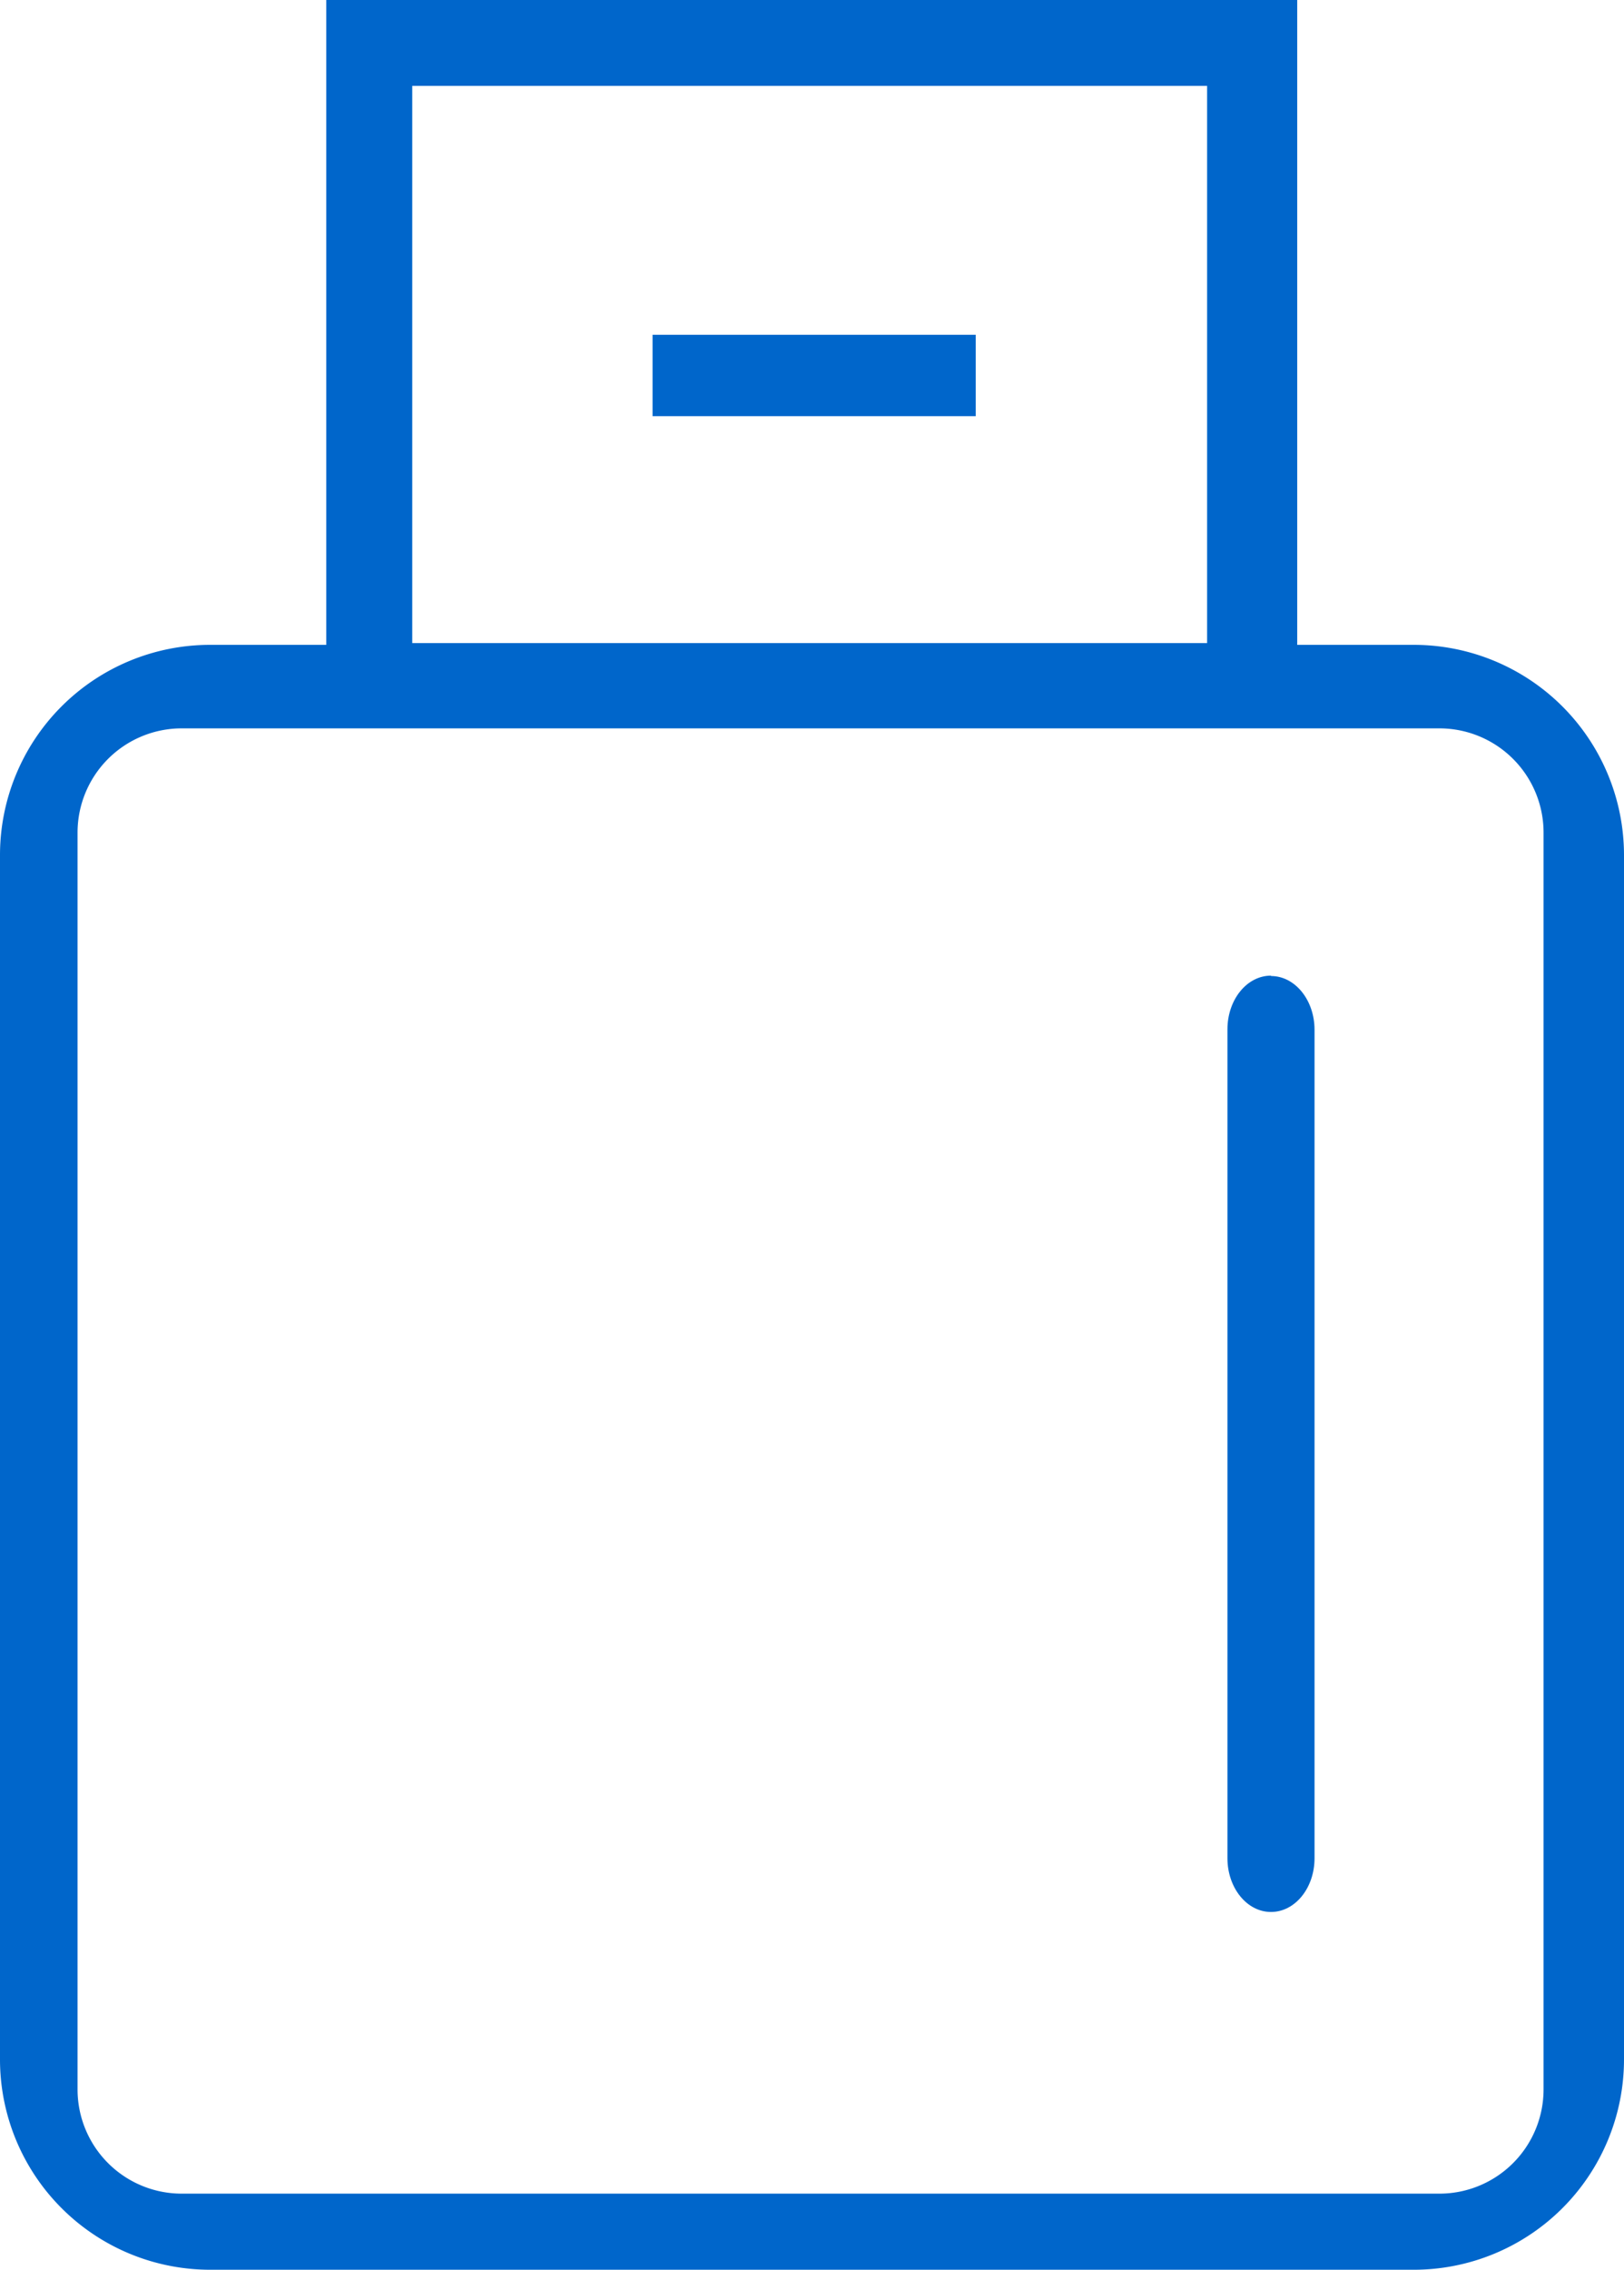
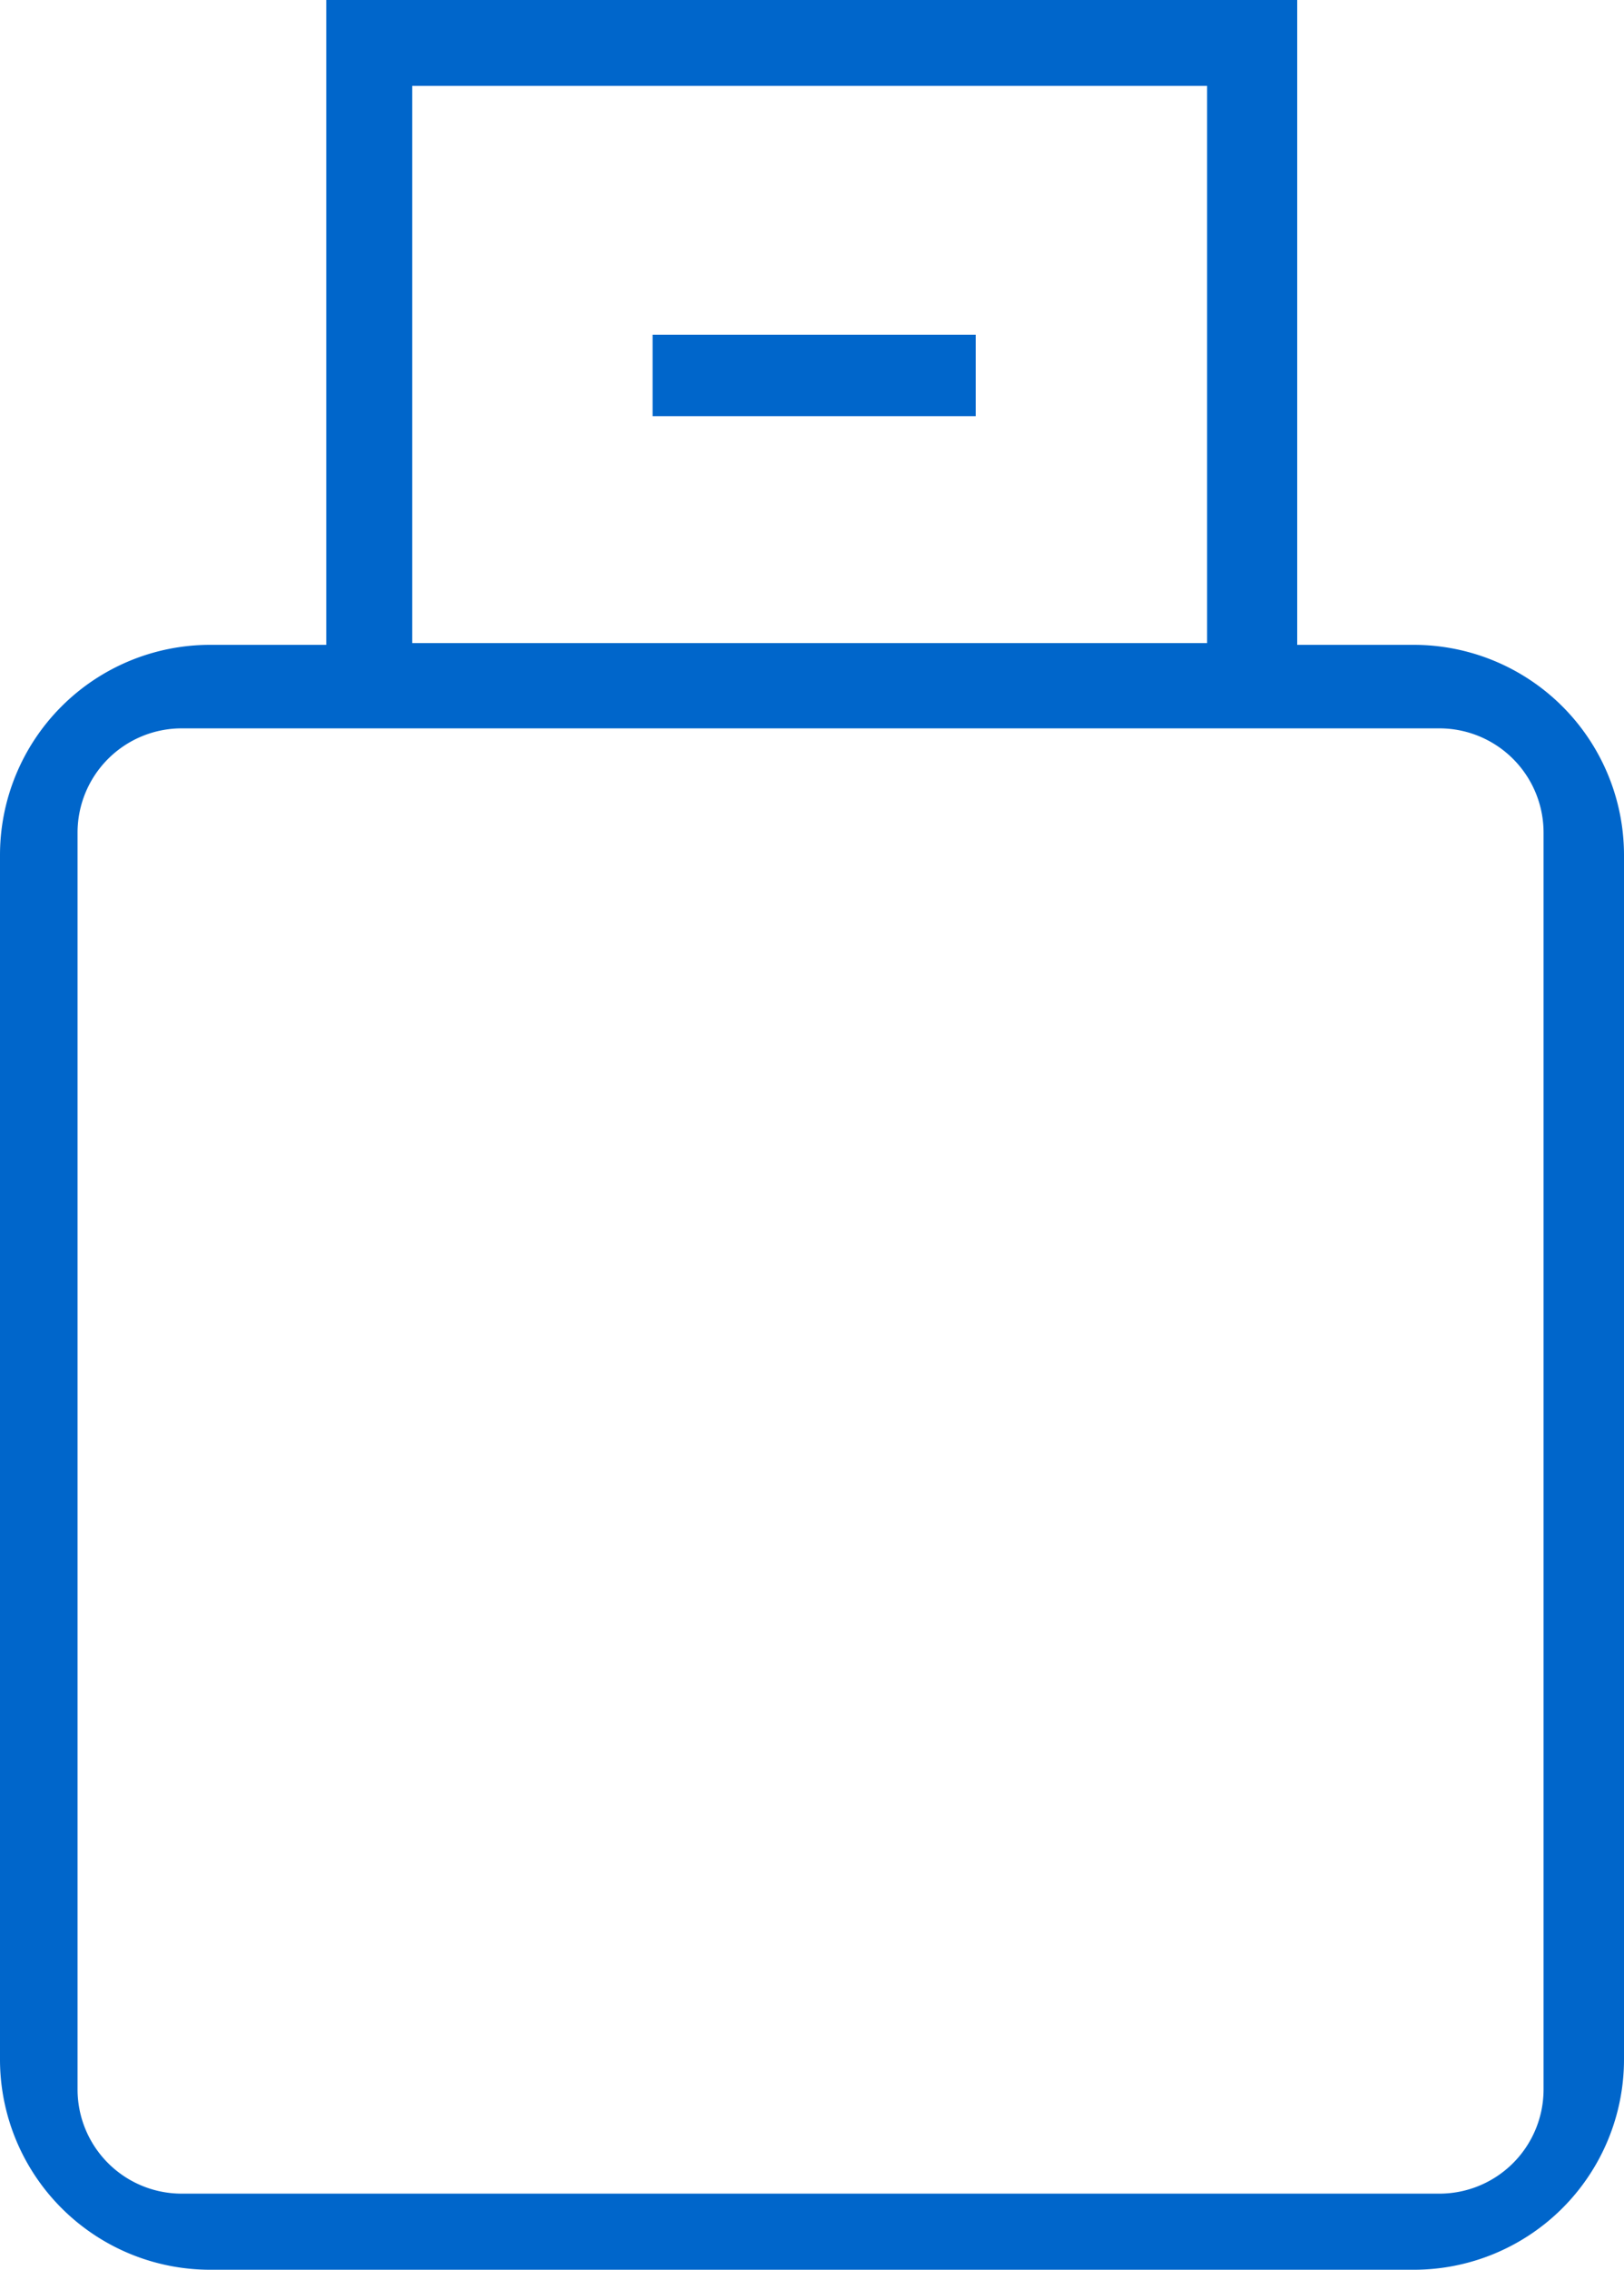
<svg xmlns="http://www.w3.org/2000/svg" id="图层_1" data-name="图层 1" viewBox="0 0 129.41 180.75">
  <title>flash-drive-recovery</title>
  <path d="M112.67,51.35h-9.3V0H26V51.35h-9.3A16.74,16.74,0,0,0,0,68.09V164a16.75,16.75,0,0,0,16.74,16.74h95.92A16.75,16.75,0,0,0,129.41,164V68.09a16.75,16.75,0,0,0-16.75-16.74ZM32.85,6.84H96.19V51.21H32.85V6.84ZM123,166.39a8.3,8.3,0,0,1-8.29,8.29H14.47a8.3,8.3,0,0,1-8.29-8.29V66.33A8.3,8.3,0,0,1,14.47,58h100.2A8.3,8.3,0,0,1,123,66.33V166.39Z" style="fill:#0066cb" />
  <path d="M52,26.66H77.75v6.48H52V26.66Z" style="fill:#0066cb" />
-   <path d="M101.28,77.69c-1.92,0-3.47,1.91-3.47,4.28v66c0,2.36,1.55,4.28,3.47,4.28s3.47-1.91,3.47-4.28V82c0-2.36-1.55-4.28-3.47-4.28Z" style="fill:#0066cb" />
</svg>